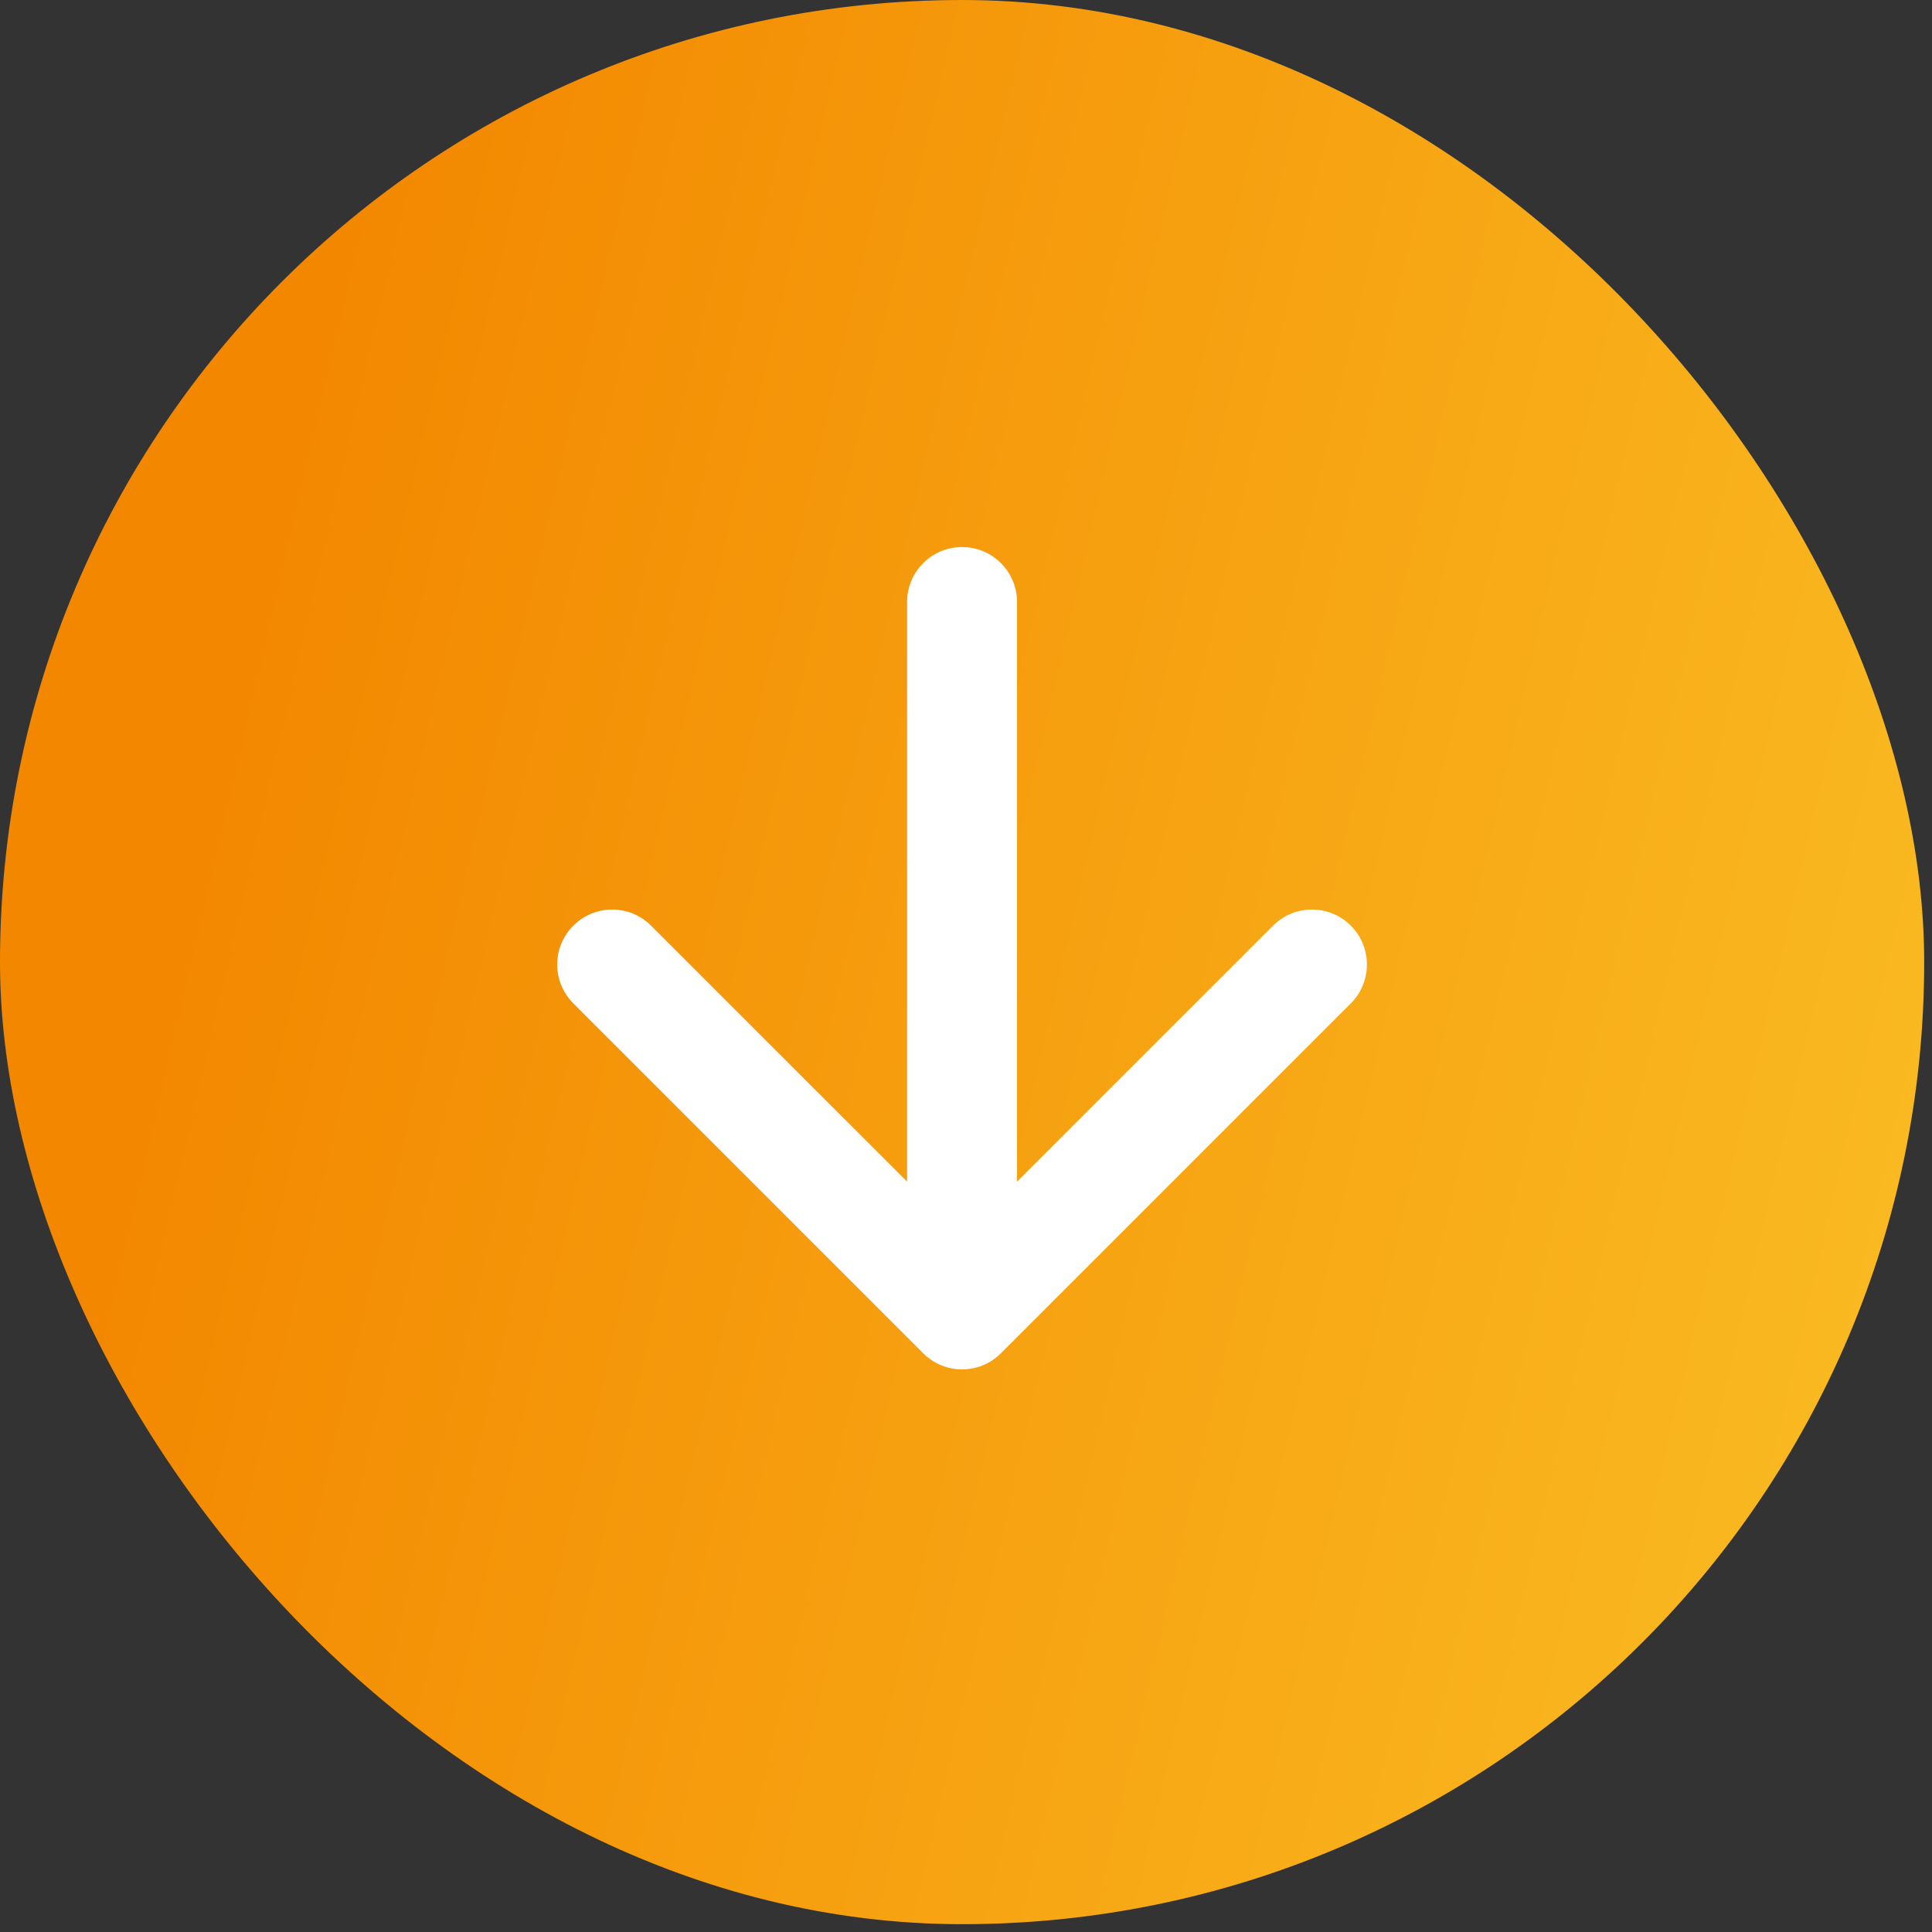
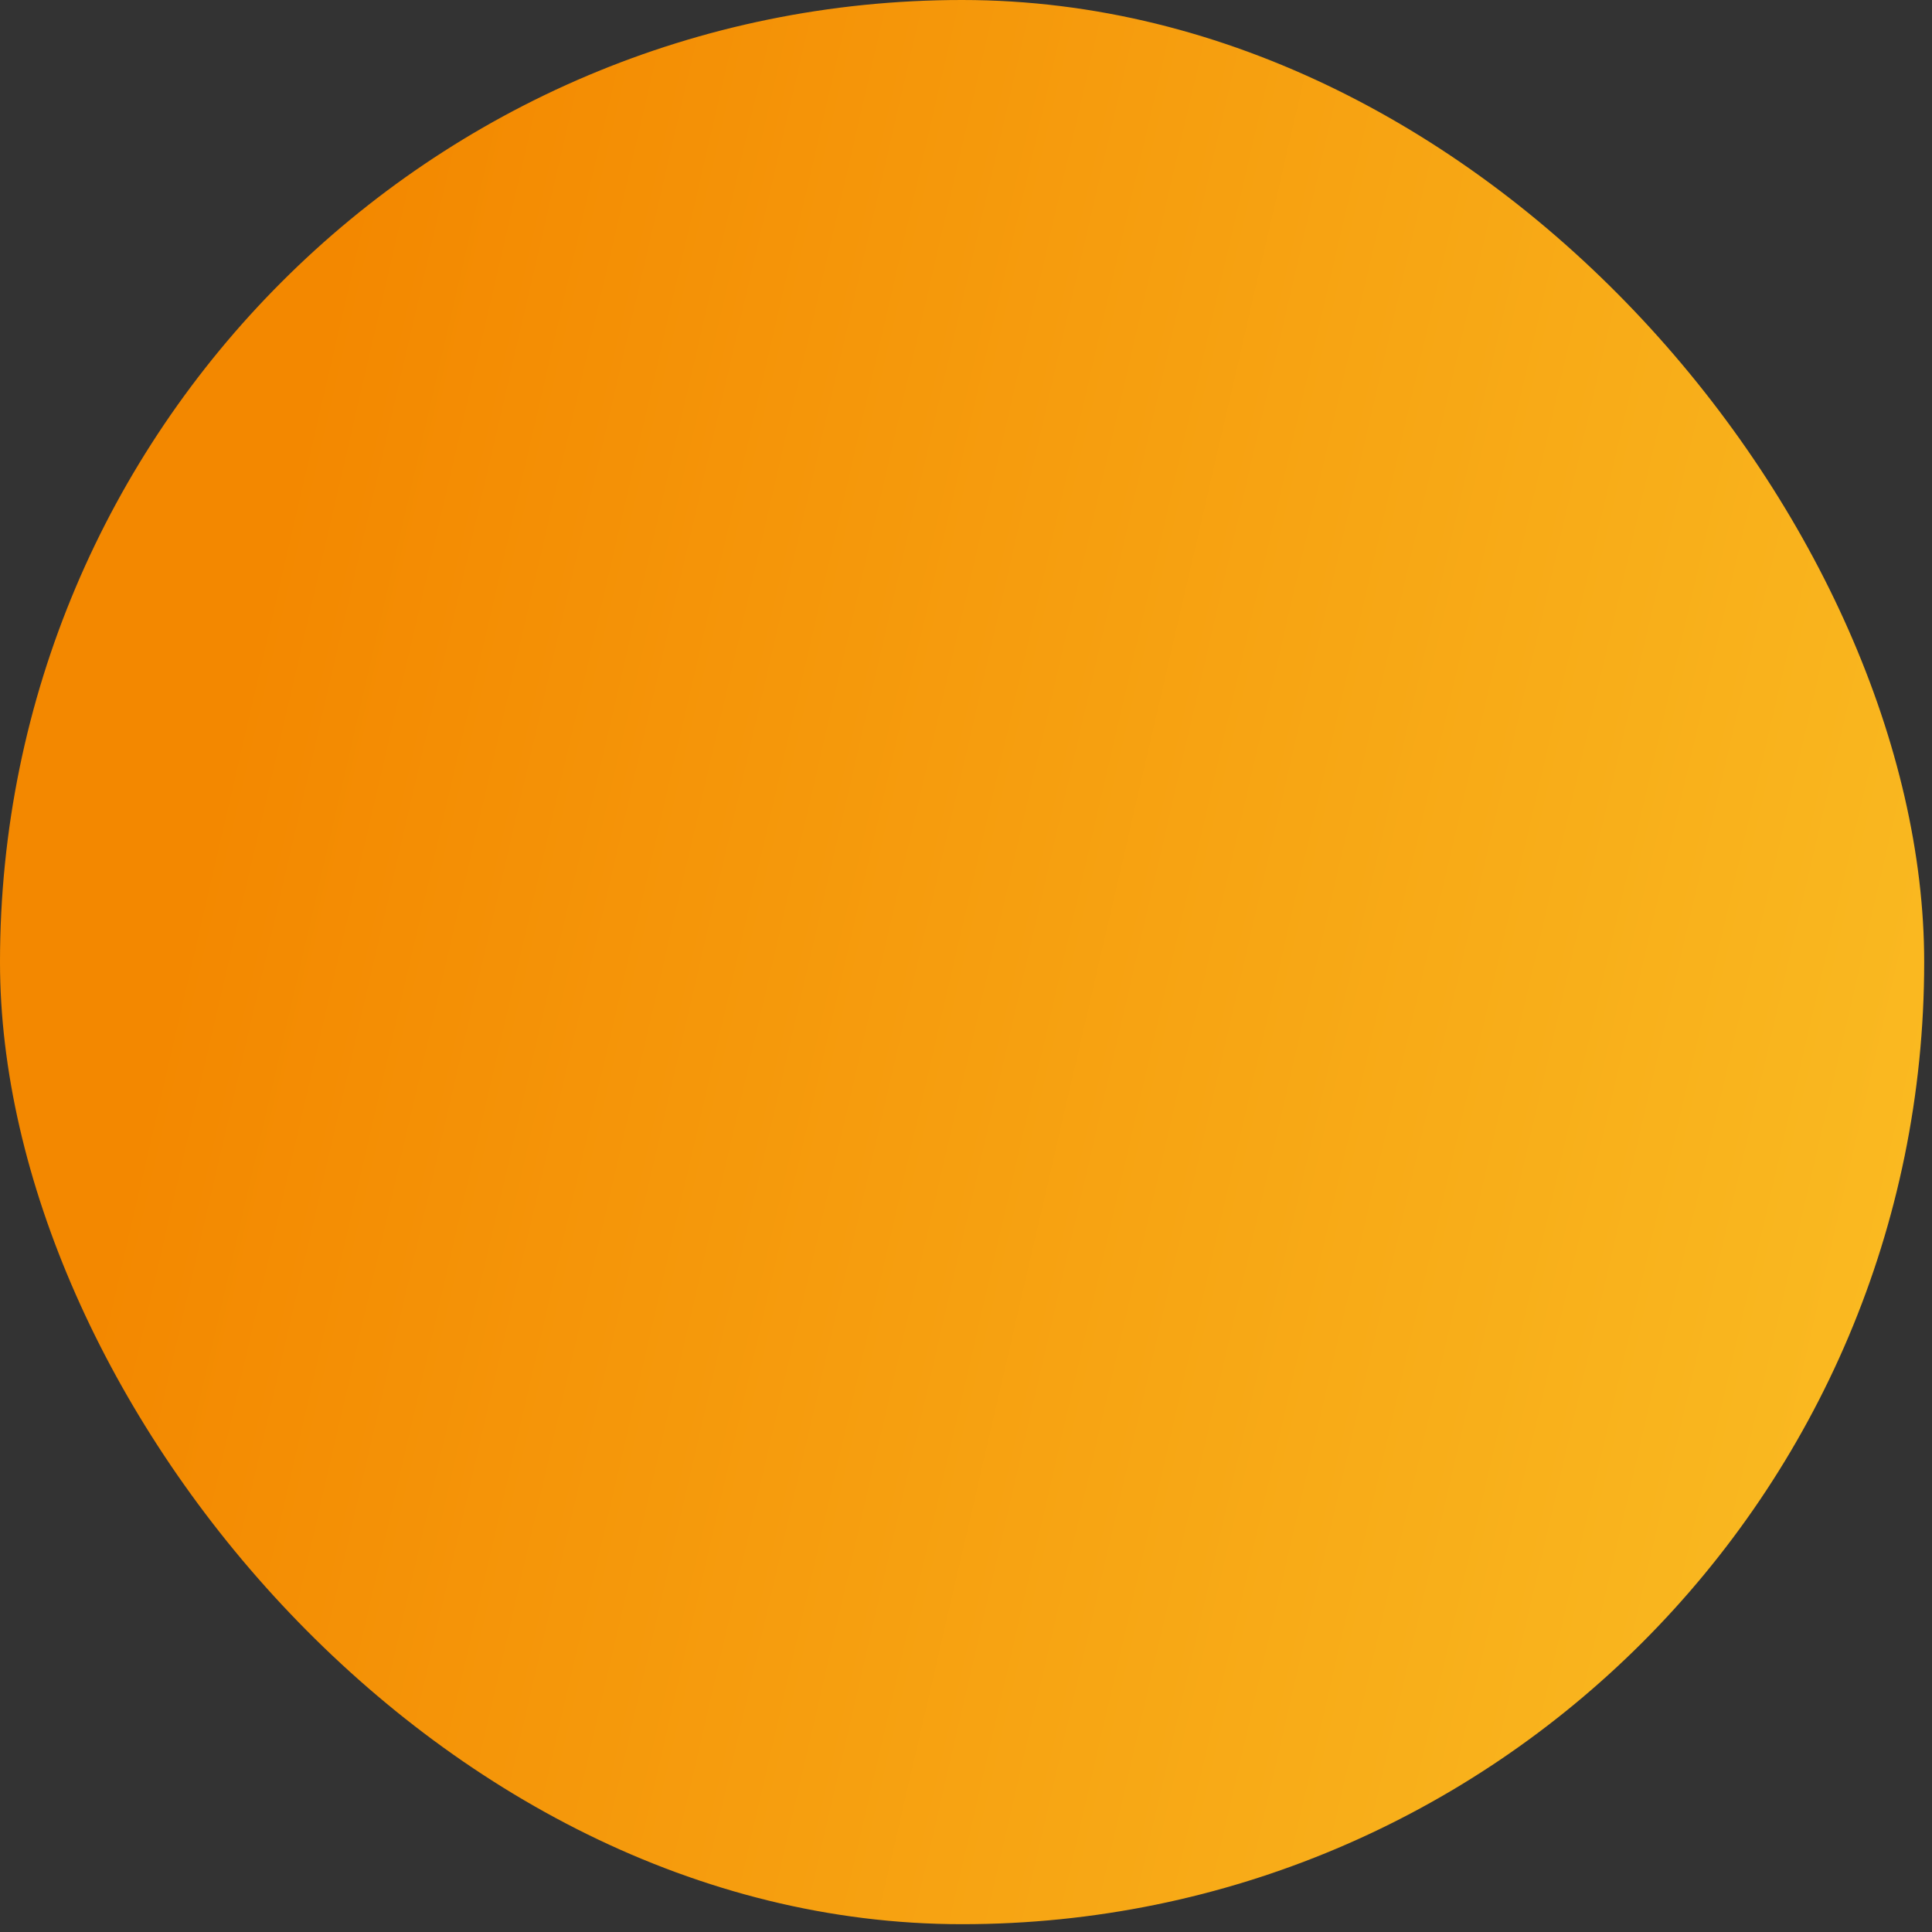
<svg xmlns="http://www.w3.org/2000/svg" width="49" height="49" viewBox="0 0 49 49" fill="none">
  <rect x="0" y="0" width="49" height="49" fill="#333333" stroke="none" />
  <rect width="48.802" height="48.802" rx="24.401" fill="url(#paint0_linear_350_331)" />
-   <path fill-rule="evenodd" clip-rule="evenodd" d="M24.4 13.874C23.63 13.874 23.006 14.498 23.006 15.268L23.006 29.97L16.512 23.477C15.968 22.932 15.085 22.932 14.541 23.477C13.996 24.021 13.996 24.904 14.541 25.448L23.414 34.322C23.959 34.867 24.841 34.867 25.386 34.322L34.26 25.448C34.804 24.904 34.804 24.021 34.26 23.477C33.715 22.932 32.832 22.932 32.288 23.477L25.794 29.97L25.794 15.268C25.794 14.498 25.17 13.874 24.4 13.874Z" fill="white" />
  <defs>
    <linearGradient id="paint0_linear_350_331" x1="6.98" y1="9.195" x2="52.428" y2="19.735" gradientUnits="userSpaceOnUse">
      <stop offset="0.02" stop-color="#F38800" />
      <stop offset="1" stop-color="#FABB22" />
    </linearGradient>
  </defs>
</svg>